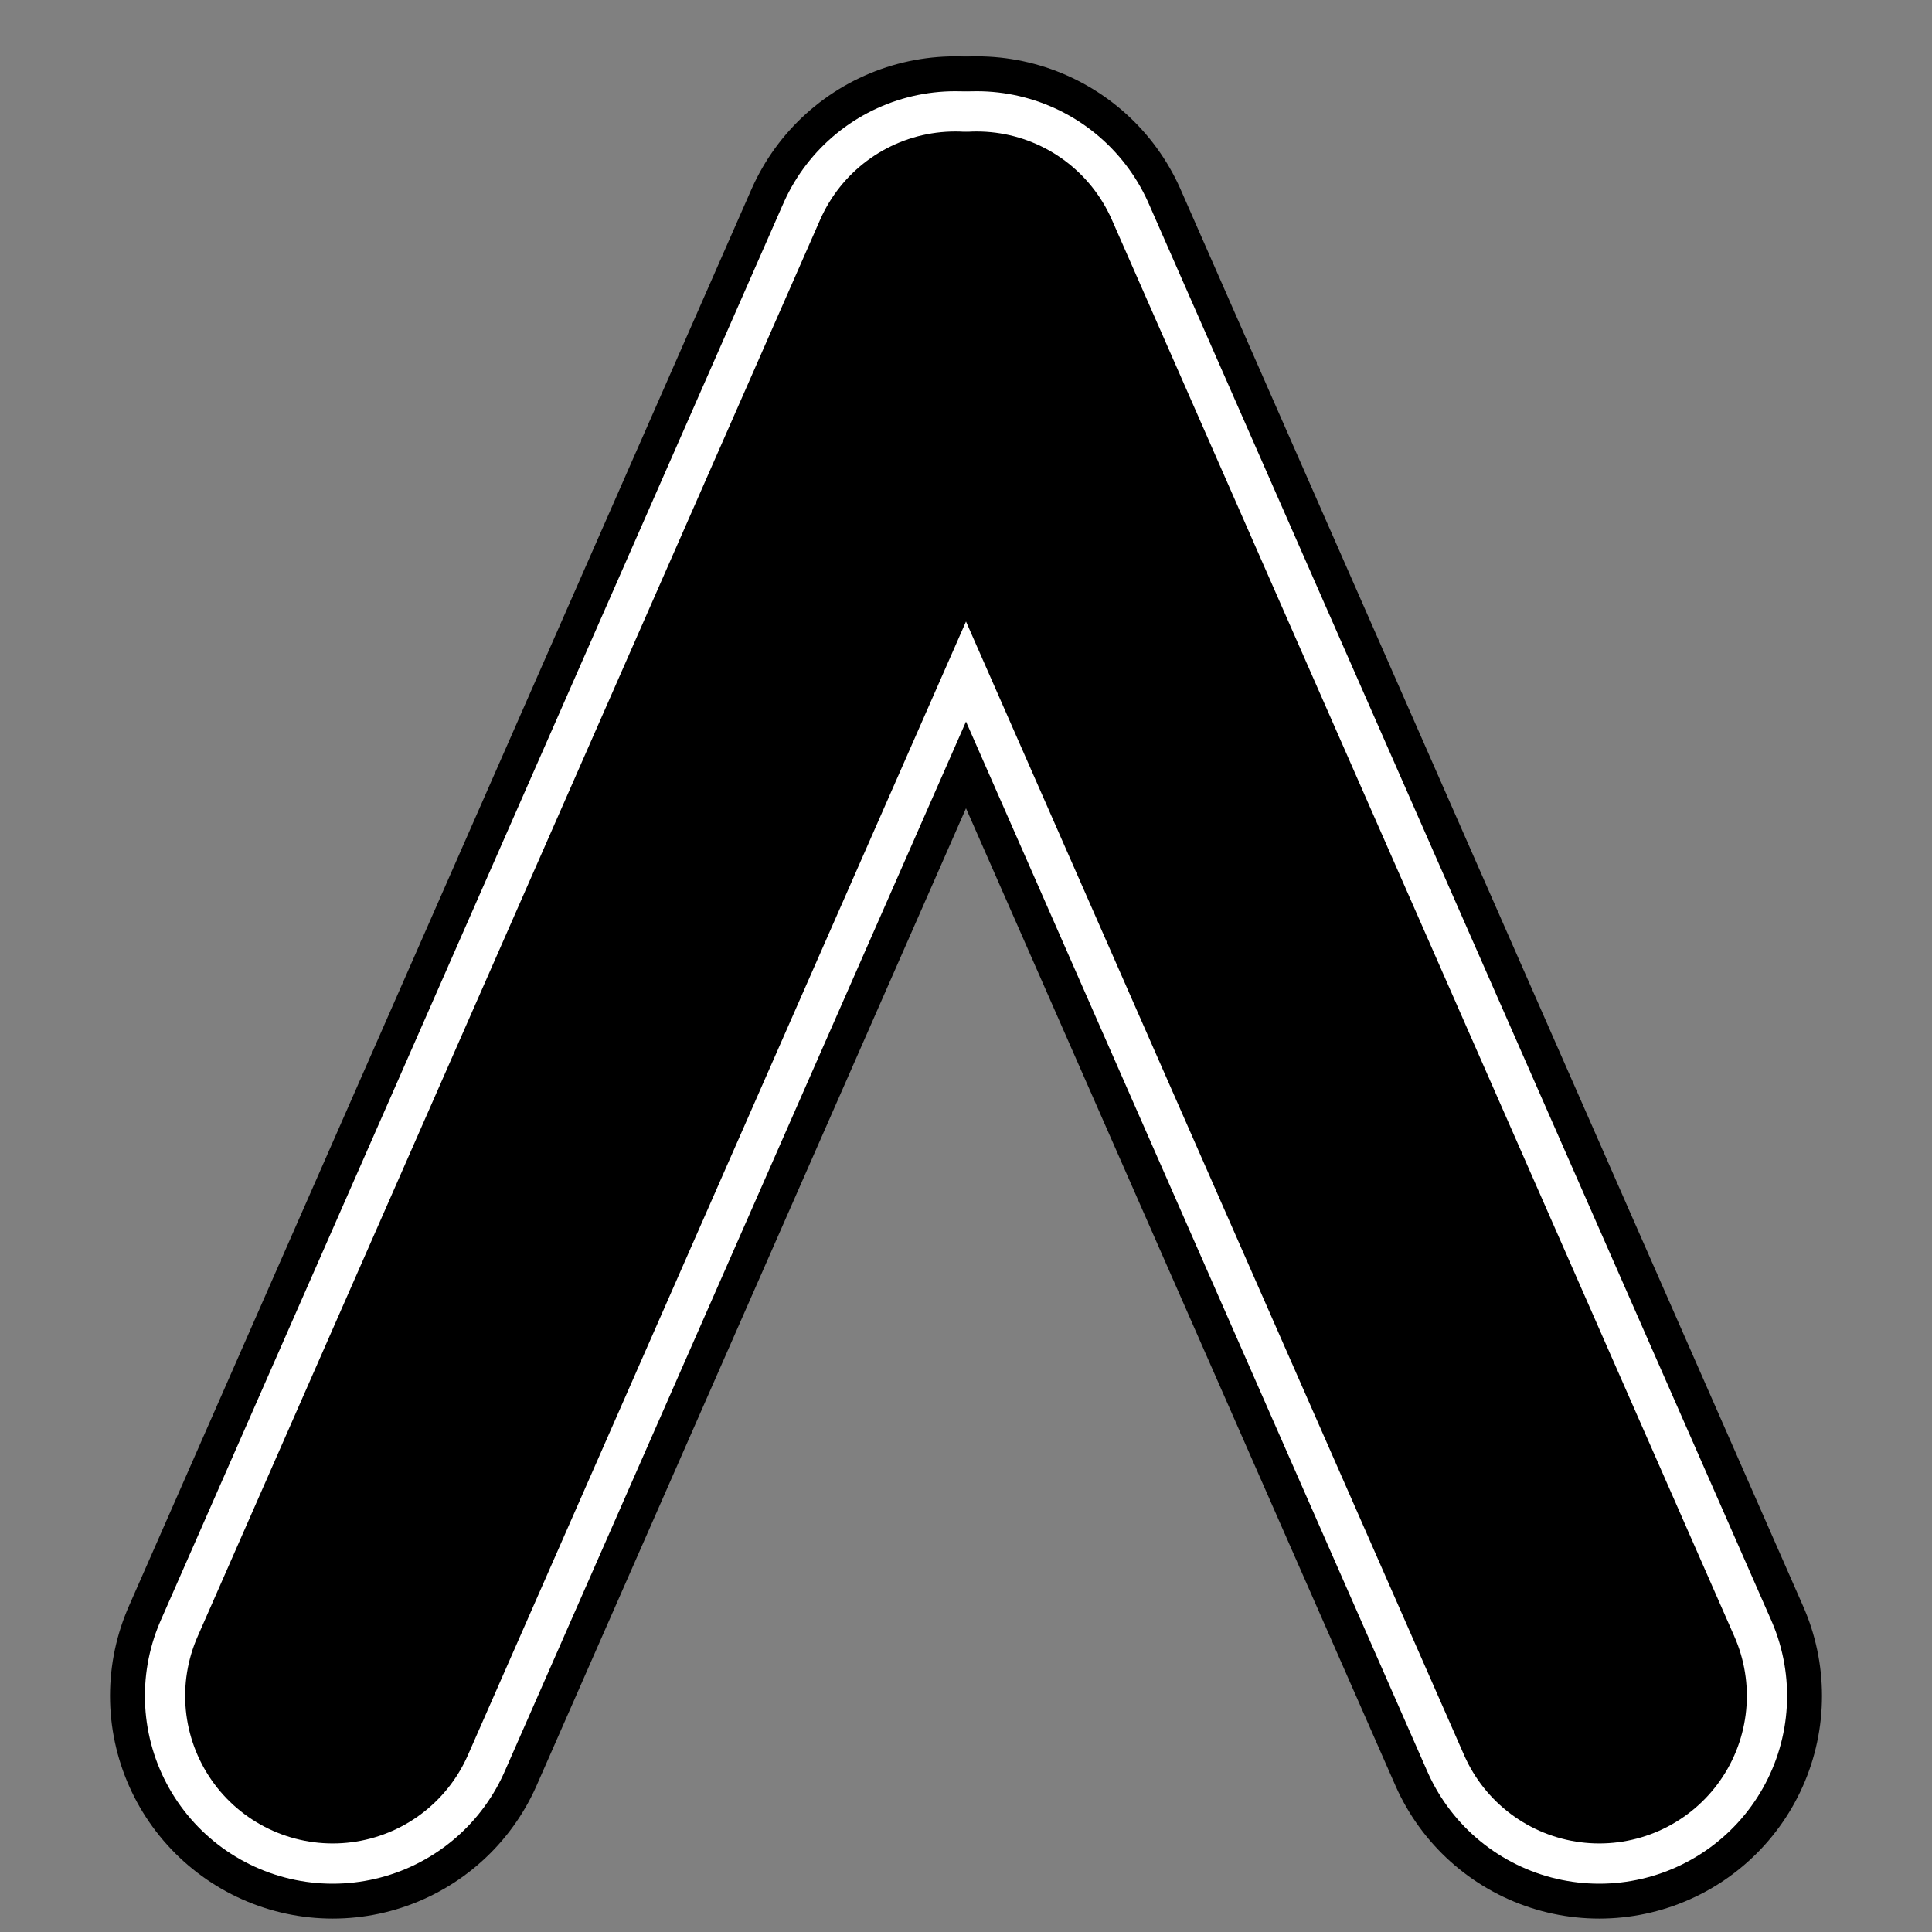
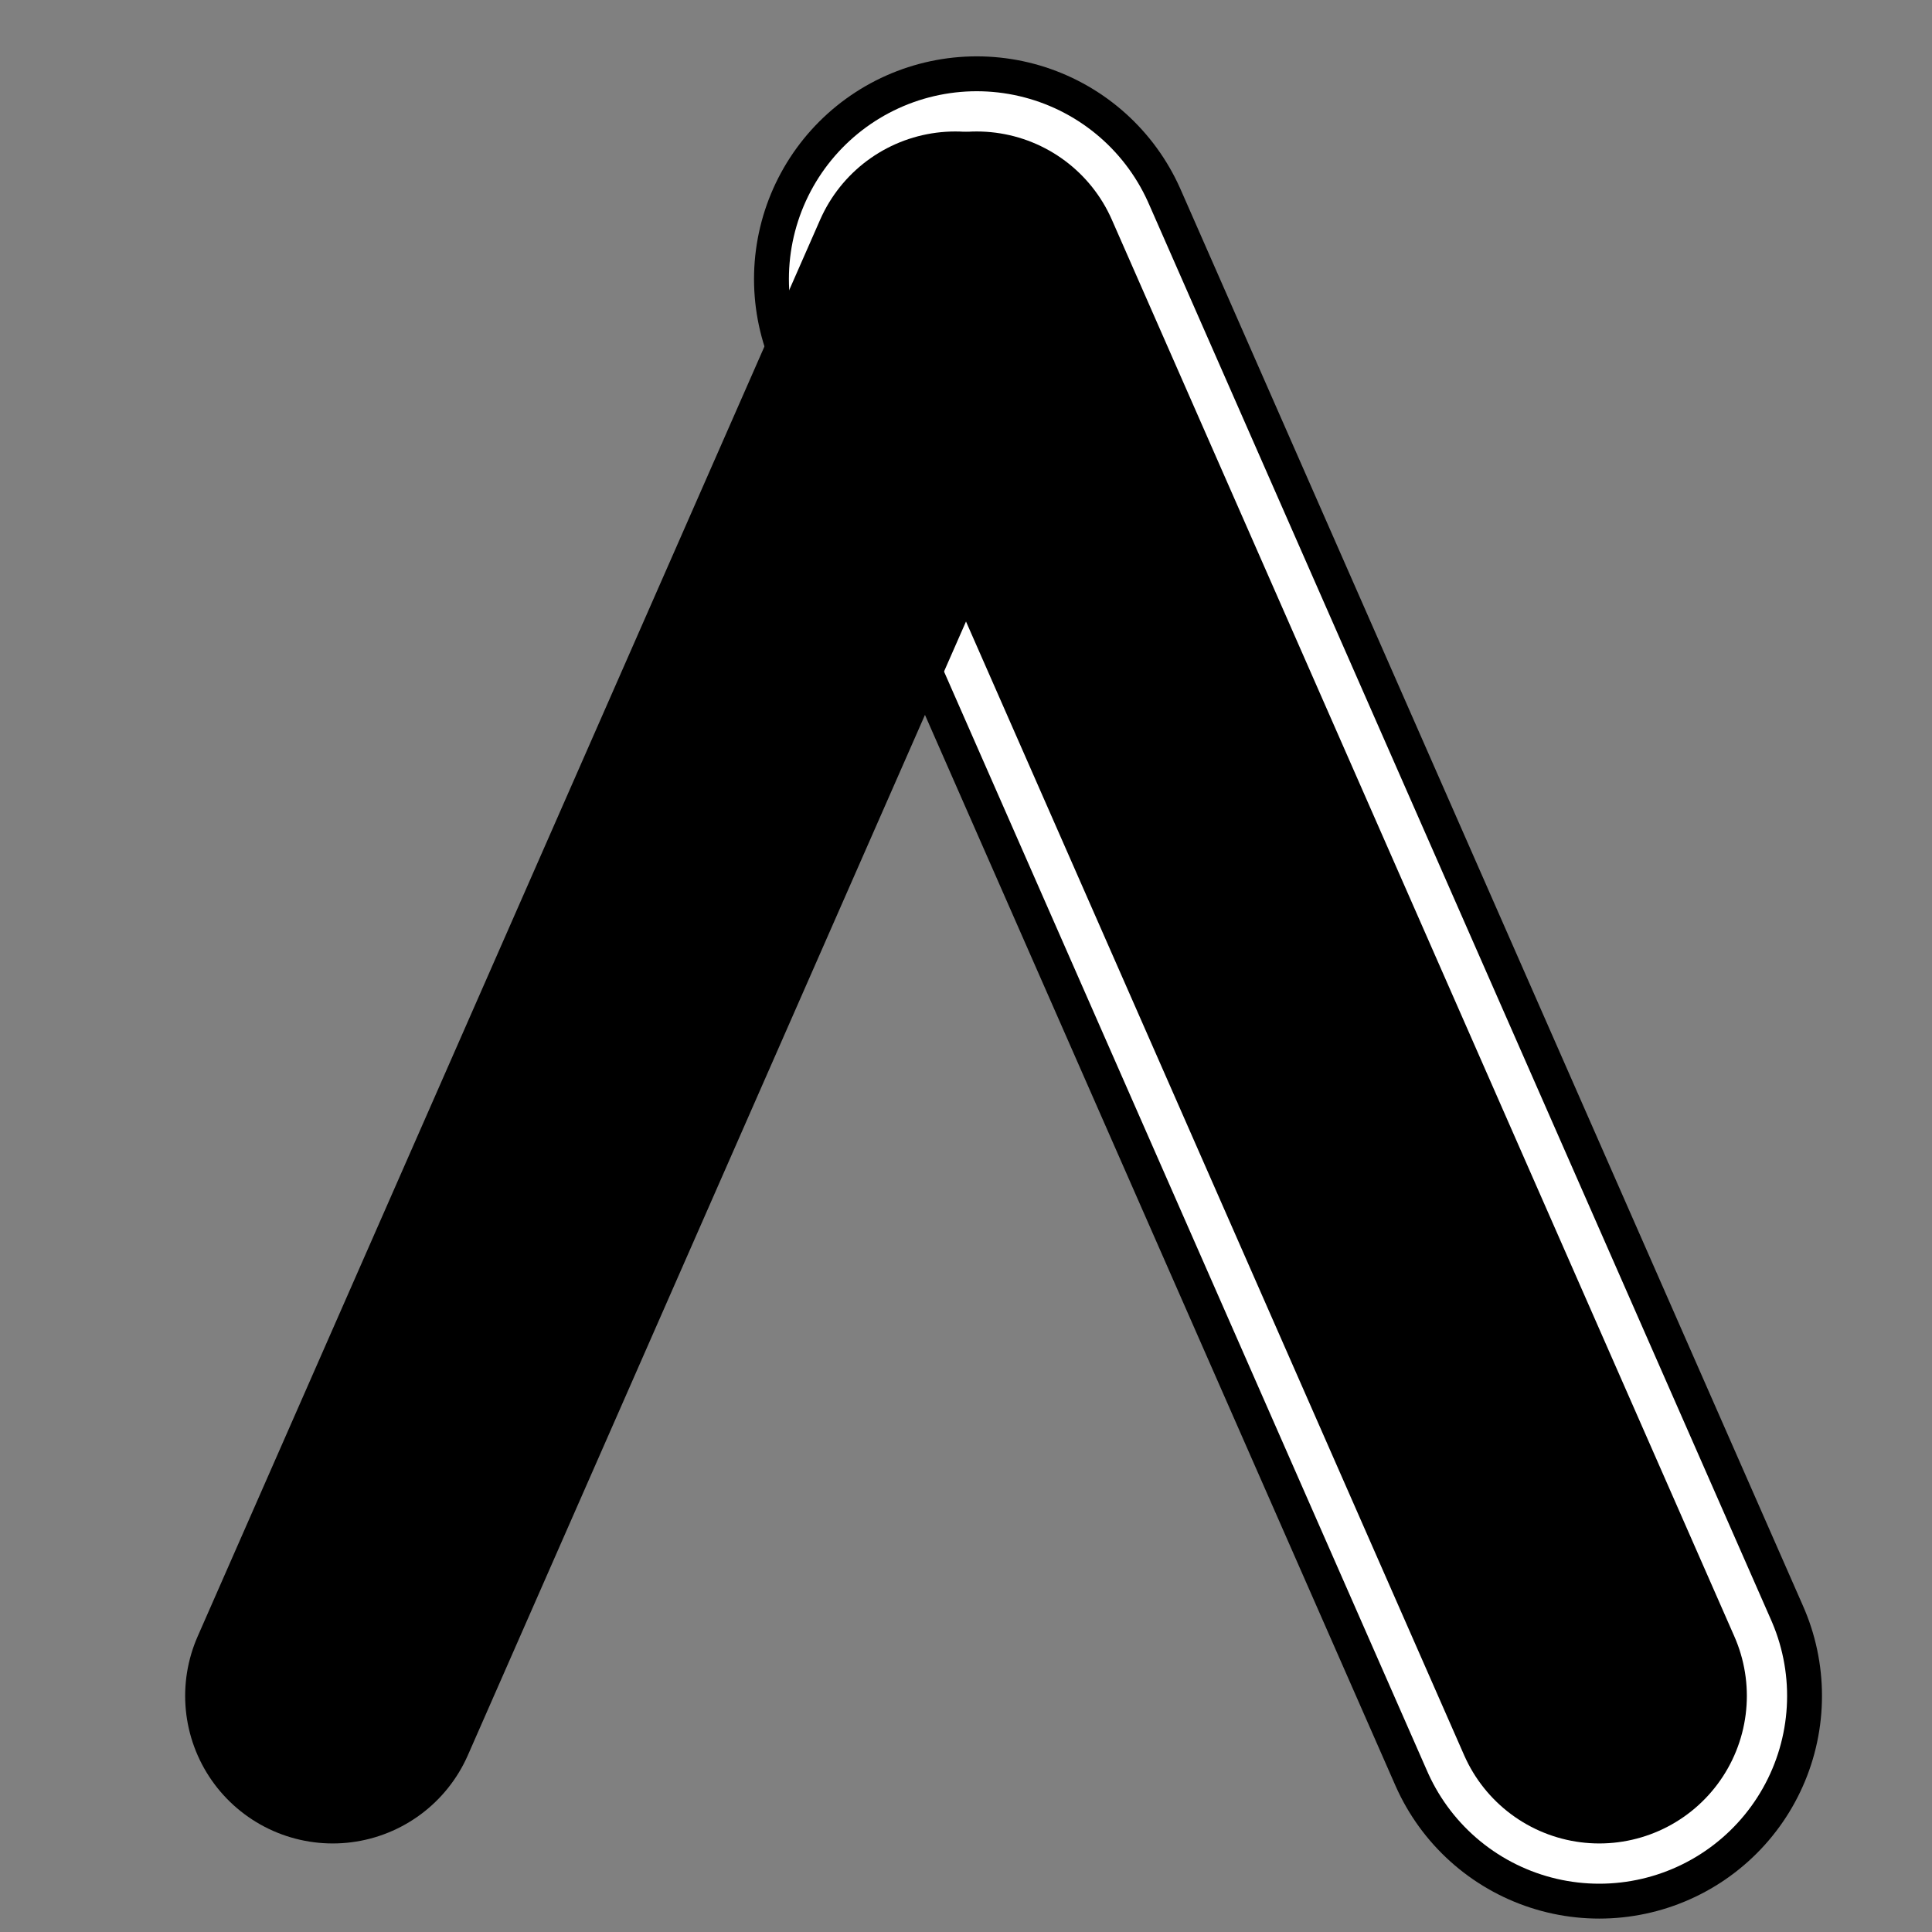
<svg xmlns="http://www.w3.org/2000/svg" viewBox="0 0 360 360" stroke-linecap="round" stroke-linejoin="round">
  <rect x="0" y="0" width="360" height="360" fill="#808080" stroke="none" />
-   <line style="stroke:black; stroke-width:83;" x1="62" y1="316" x2="178" y2="52" />
  <line style="stroke:black; stroke-width:83;" x1="182" y1="52" x2="298" y2="316" />
-   <line style="stroke:white; stroke-width:70;" x1="62" y1="316" x2="178" y2="52" />
  <line style="stroke:white; stroke-width:70;" x1="182" y1="52" x2="298" y2="316" />
  <line style="stroke:black; stroke-width:55;" x1="62" y1="316" x2="178" y2="52" />
  <line style="stroke:black; stroke-width:55;" x1="182" y1="52" x2="298" y2="316" />
</svg>